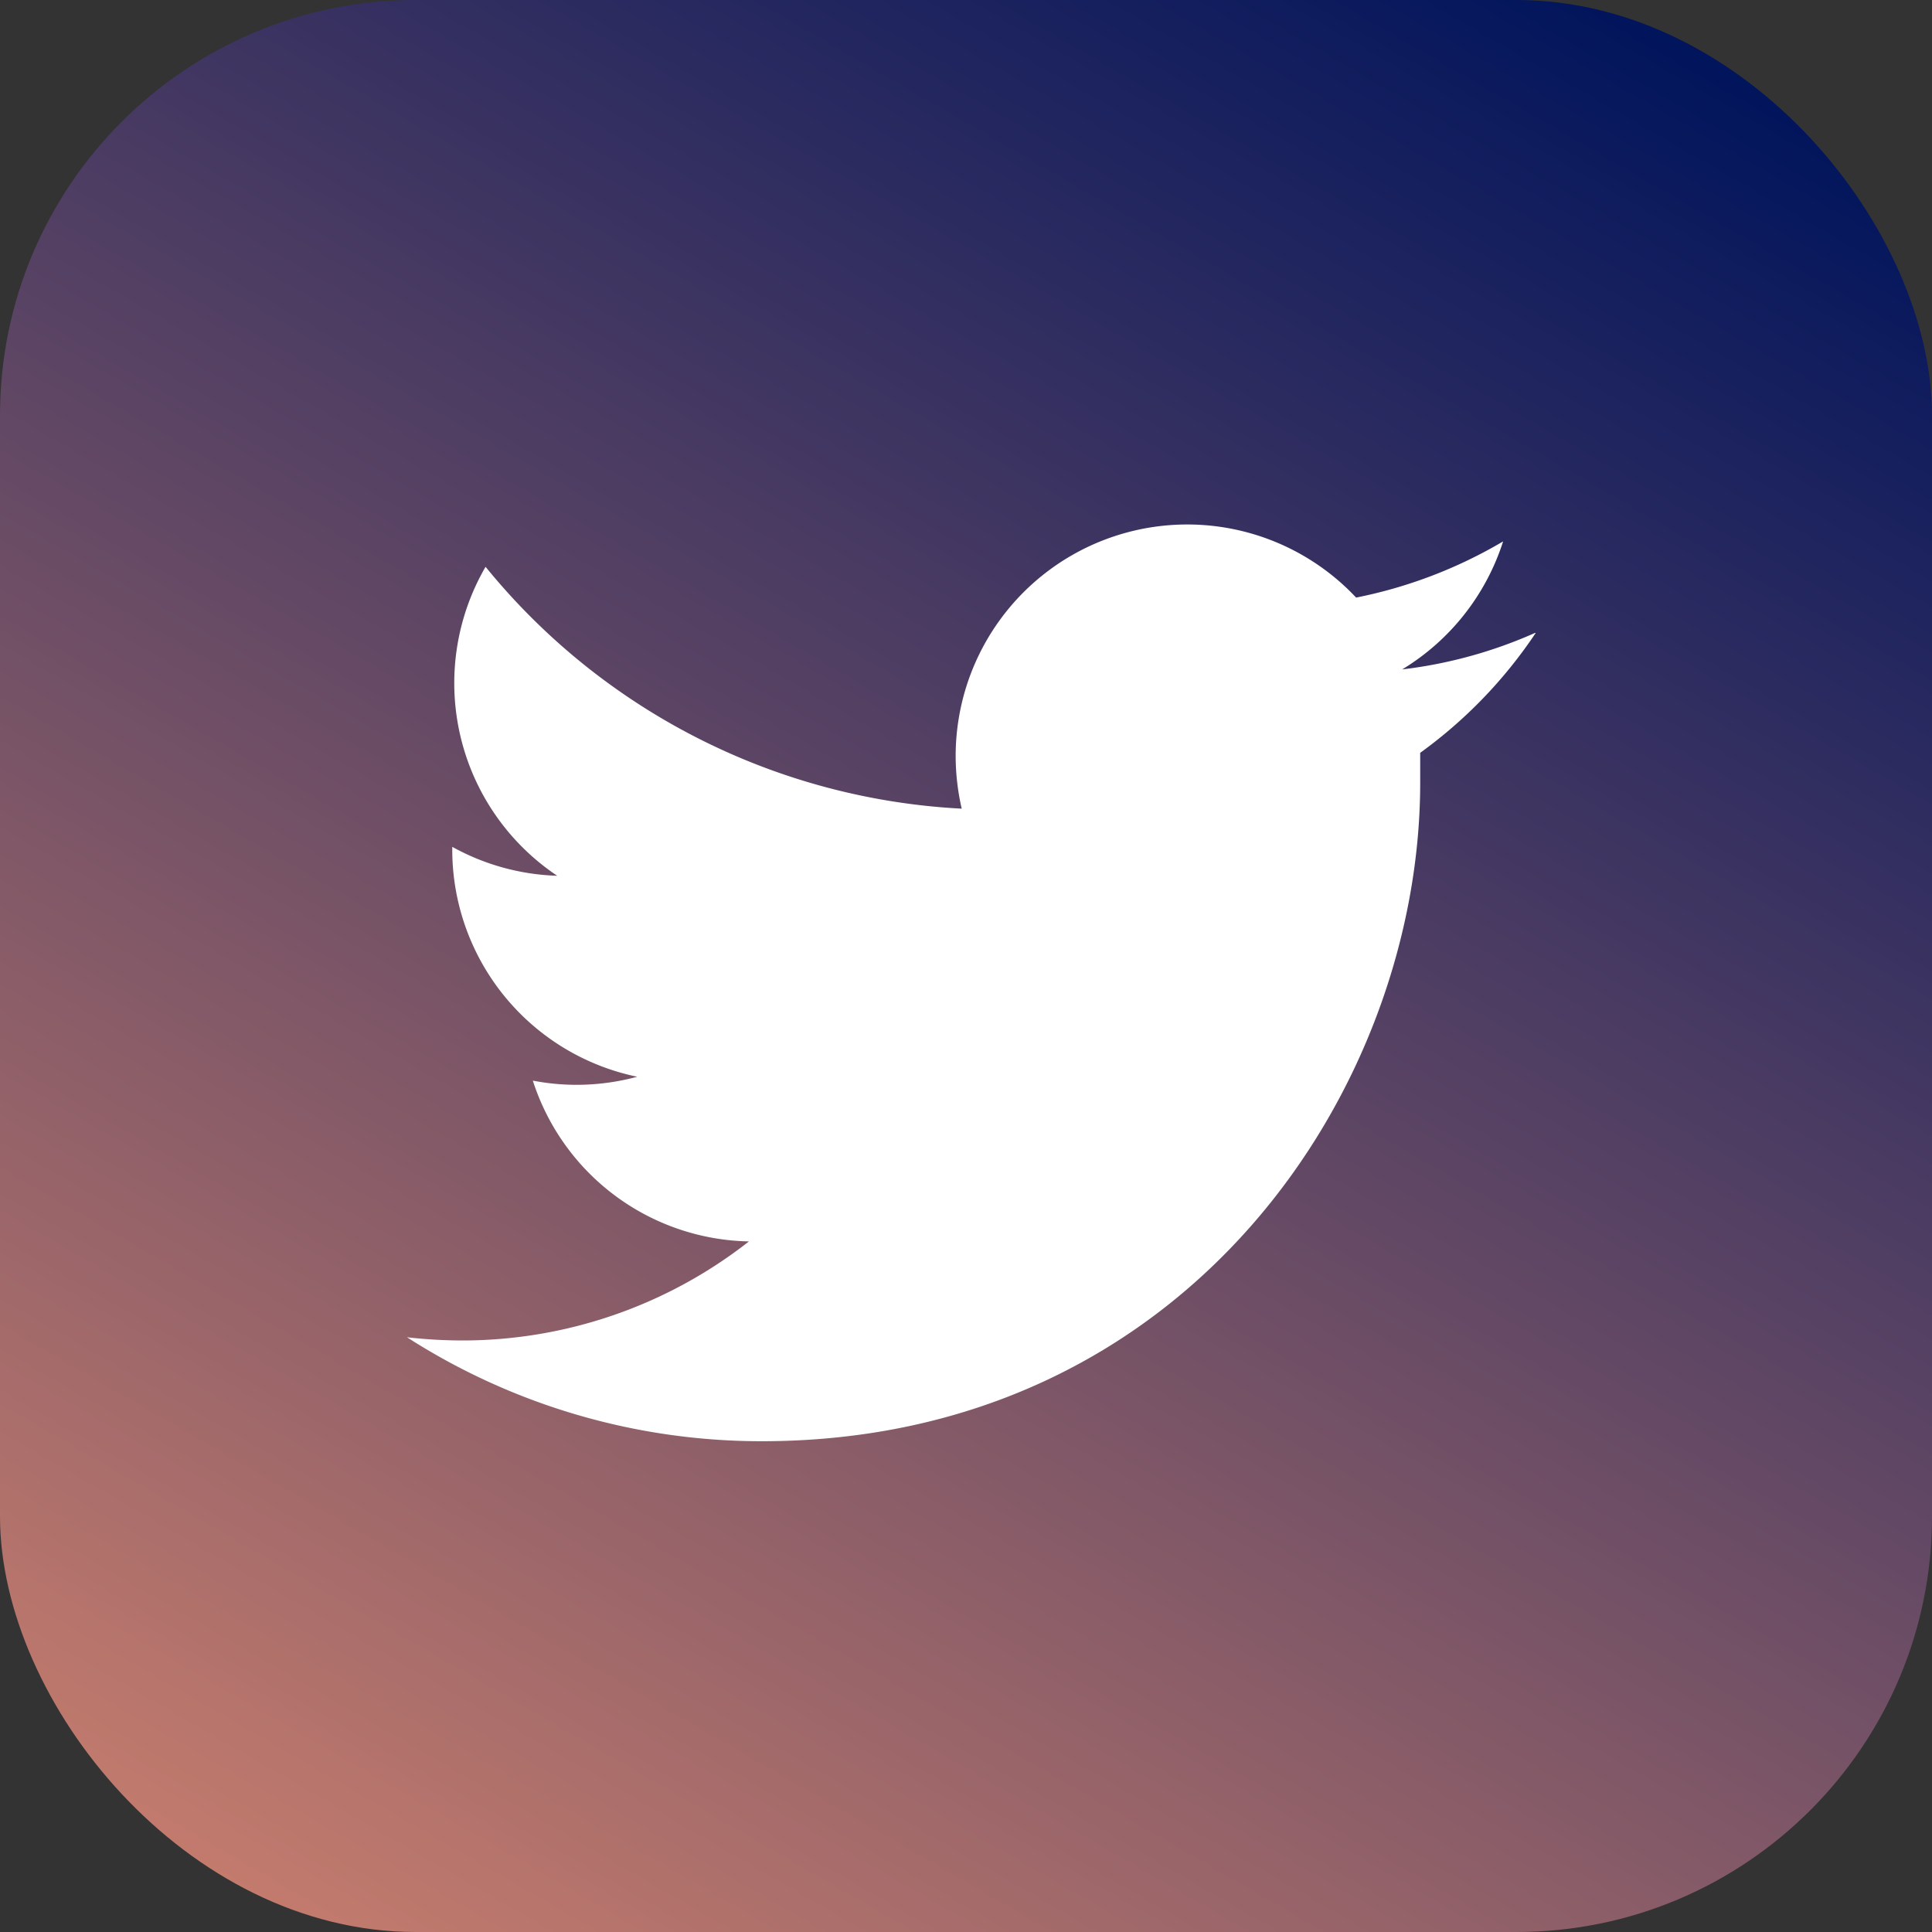
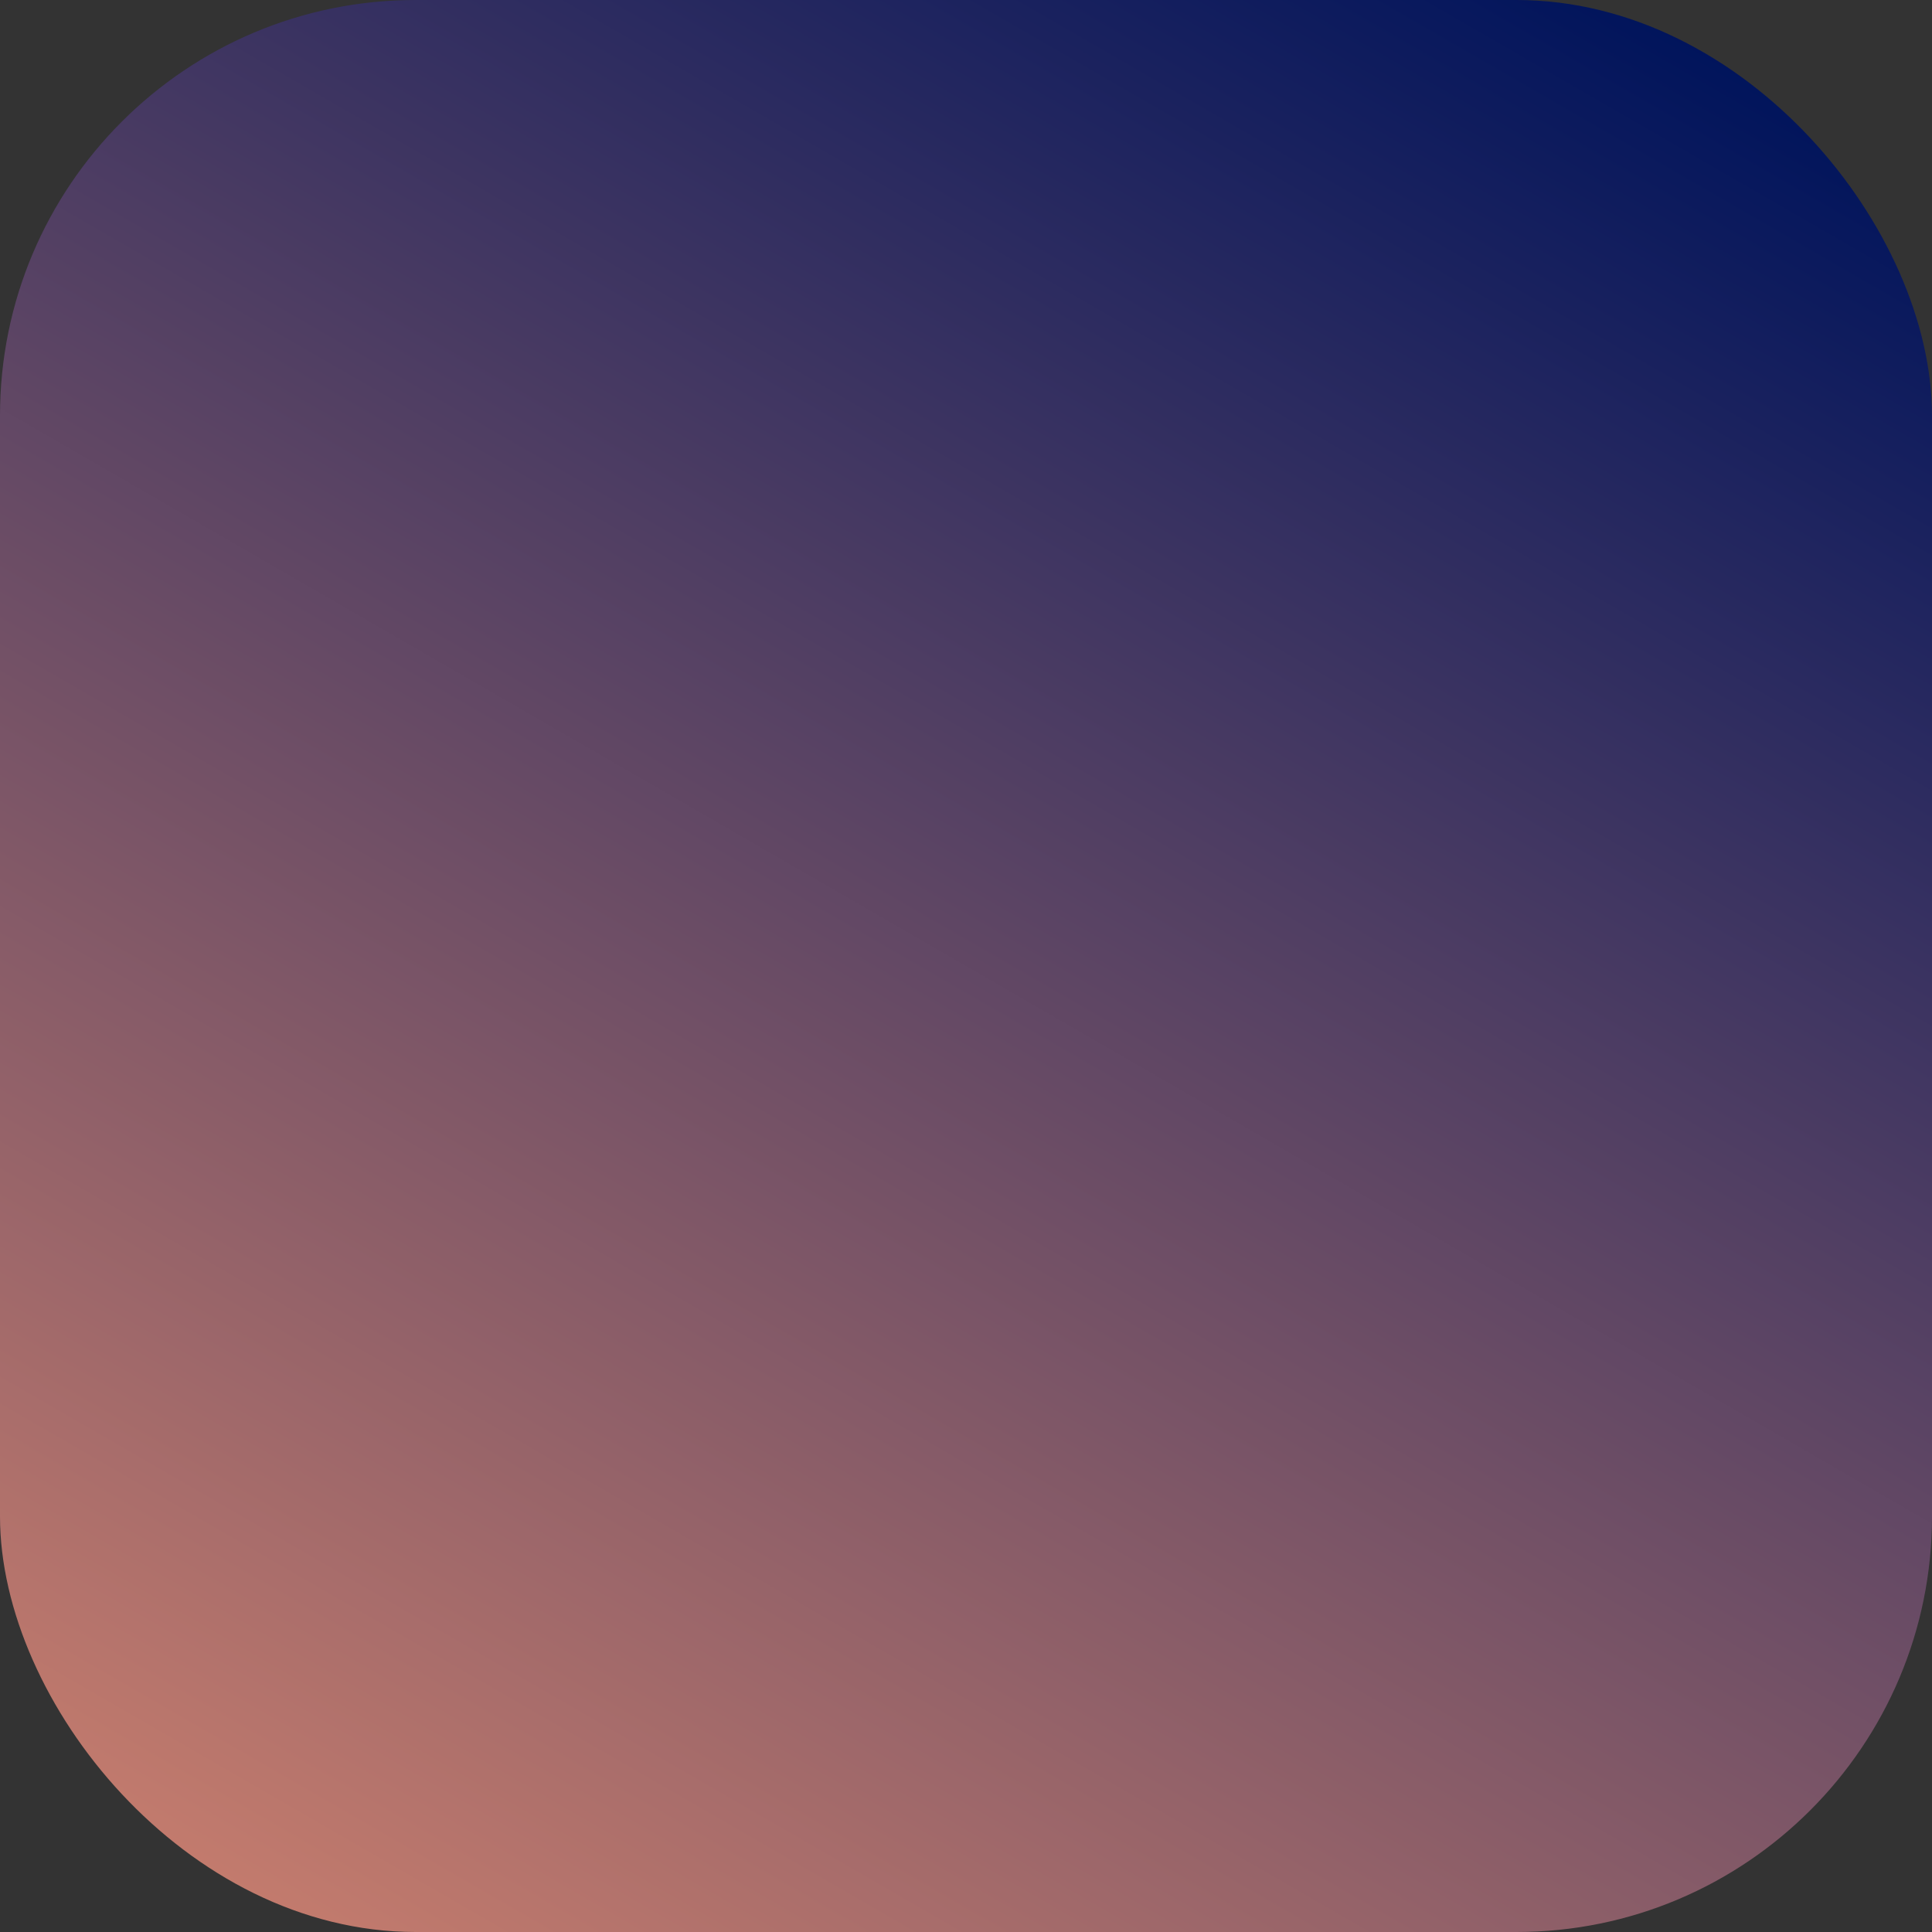
<svg xmlns="http://www.w3.org/2000/svg" id="Layer_1" data-name="Layer 1" width="114.87" height="114.87" viewBox="0 0 114.87 114.87">
  <rect x="0" y="0" width="114.87" height="114.87" fill="#333333" stroke="none" />
  <defs>
    <style>
      .cls-1 {
        fill: url(#Dégradé_sans_nom_40);
      }

      .cls-2 {
        fill: #fff;
      }
    </style>
    <linearGradient id="Dégradé_sans_nom_40" data-name="Dégradé sans nom 40" x1="22.73" y1="-3.55" x2="92.14" y2="116.68" gradientTransform="matrix(1, 0, 0, -1, 0, 114)" gradientUnits="userSpaceOnUse">
      <stop offset="0" stop-color="#c37b6d" />
      <stop offset="1" stop-color="#00145c" />
    </linearGradient>
  </defs>
  <title>fil-actualite-twitter</title>
  <rect class="cls-1" width="114.87" height="114.87" rx="24.71" ry="24.71" />
-   <path class="cls-2" d="M91.27,37.63a27.28,27.28,0,0,1-7.9,2.17,13.81,13.81,0,0,0,6-7.61,27.85,27.85,0,0,1-8.74,3.34,13.77,13.77,0,0,0-23.81,9.41,14.12,14.12,0,0,0,.36,3.14A39.09,39.09,0,0,1,28.87,33.7a13.78,13.78,0,0,0,4.26,18.37,13.73,13.73,0,0,1-6.24-1.72v.17a13.79,13.79,0,0,0,11,13.5,13.93,13.93,0,0,1-3.62.48,13.79,13.79,0,0,1-2.59-.25,13.77,13.77,0,0,0,12.85,9.56A27.61,27.61,0,0,1,27.48,79.7a29.63,29.63,0,0,1-3.28-.19,39,39,0,0,0,21.09,6.18c25.31,0,39.15-21,39.15-39.15,0-.6,0-1.19,0-1.78a27.89,27.89,0,0,0,6.87-7.13Zm0,0" />
</svg>